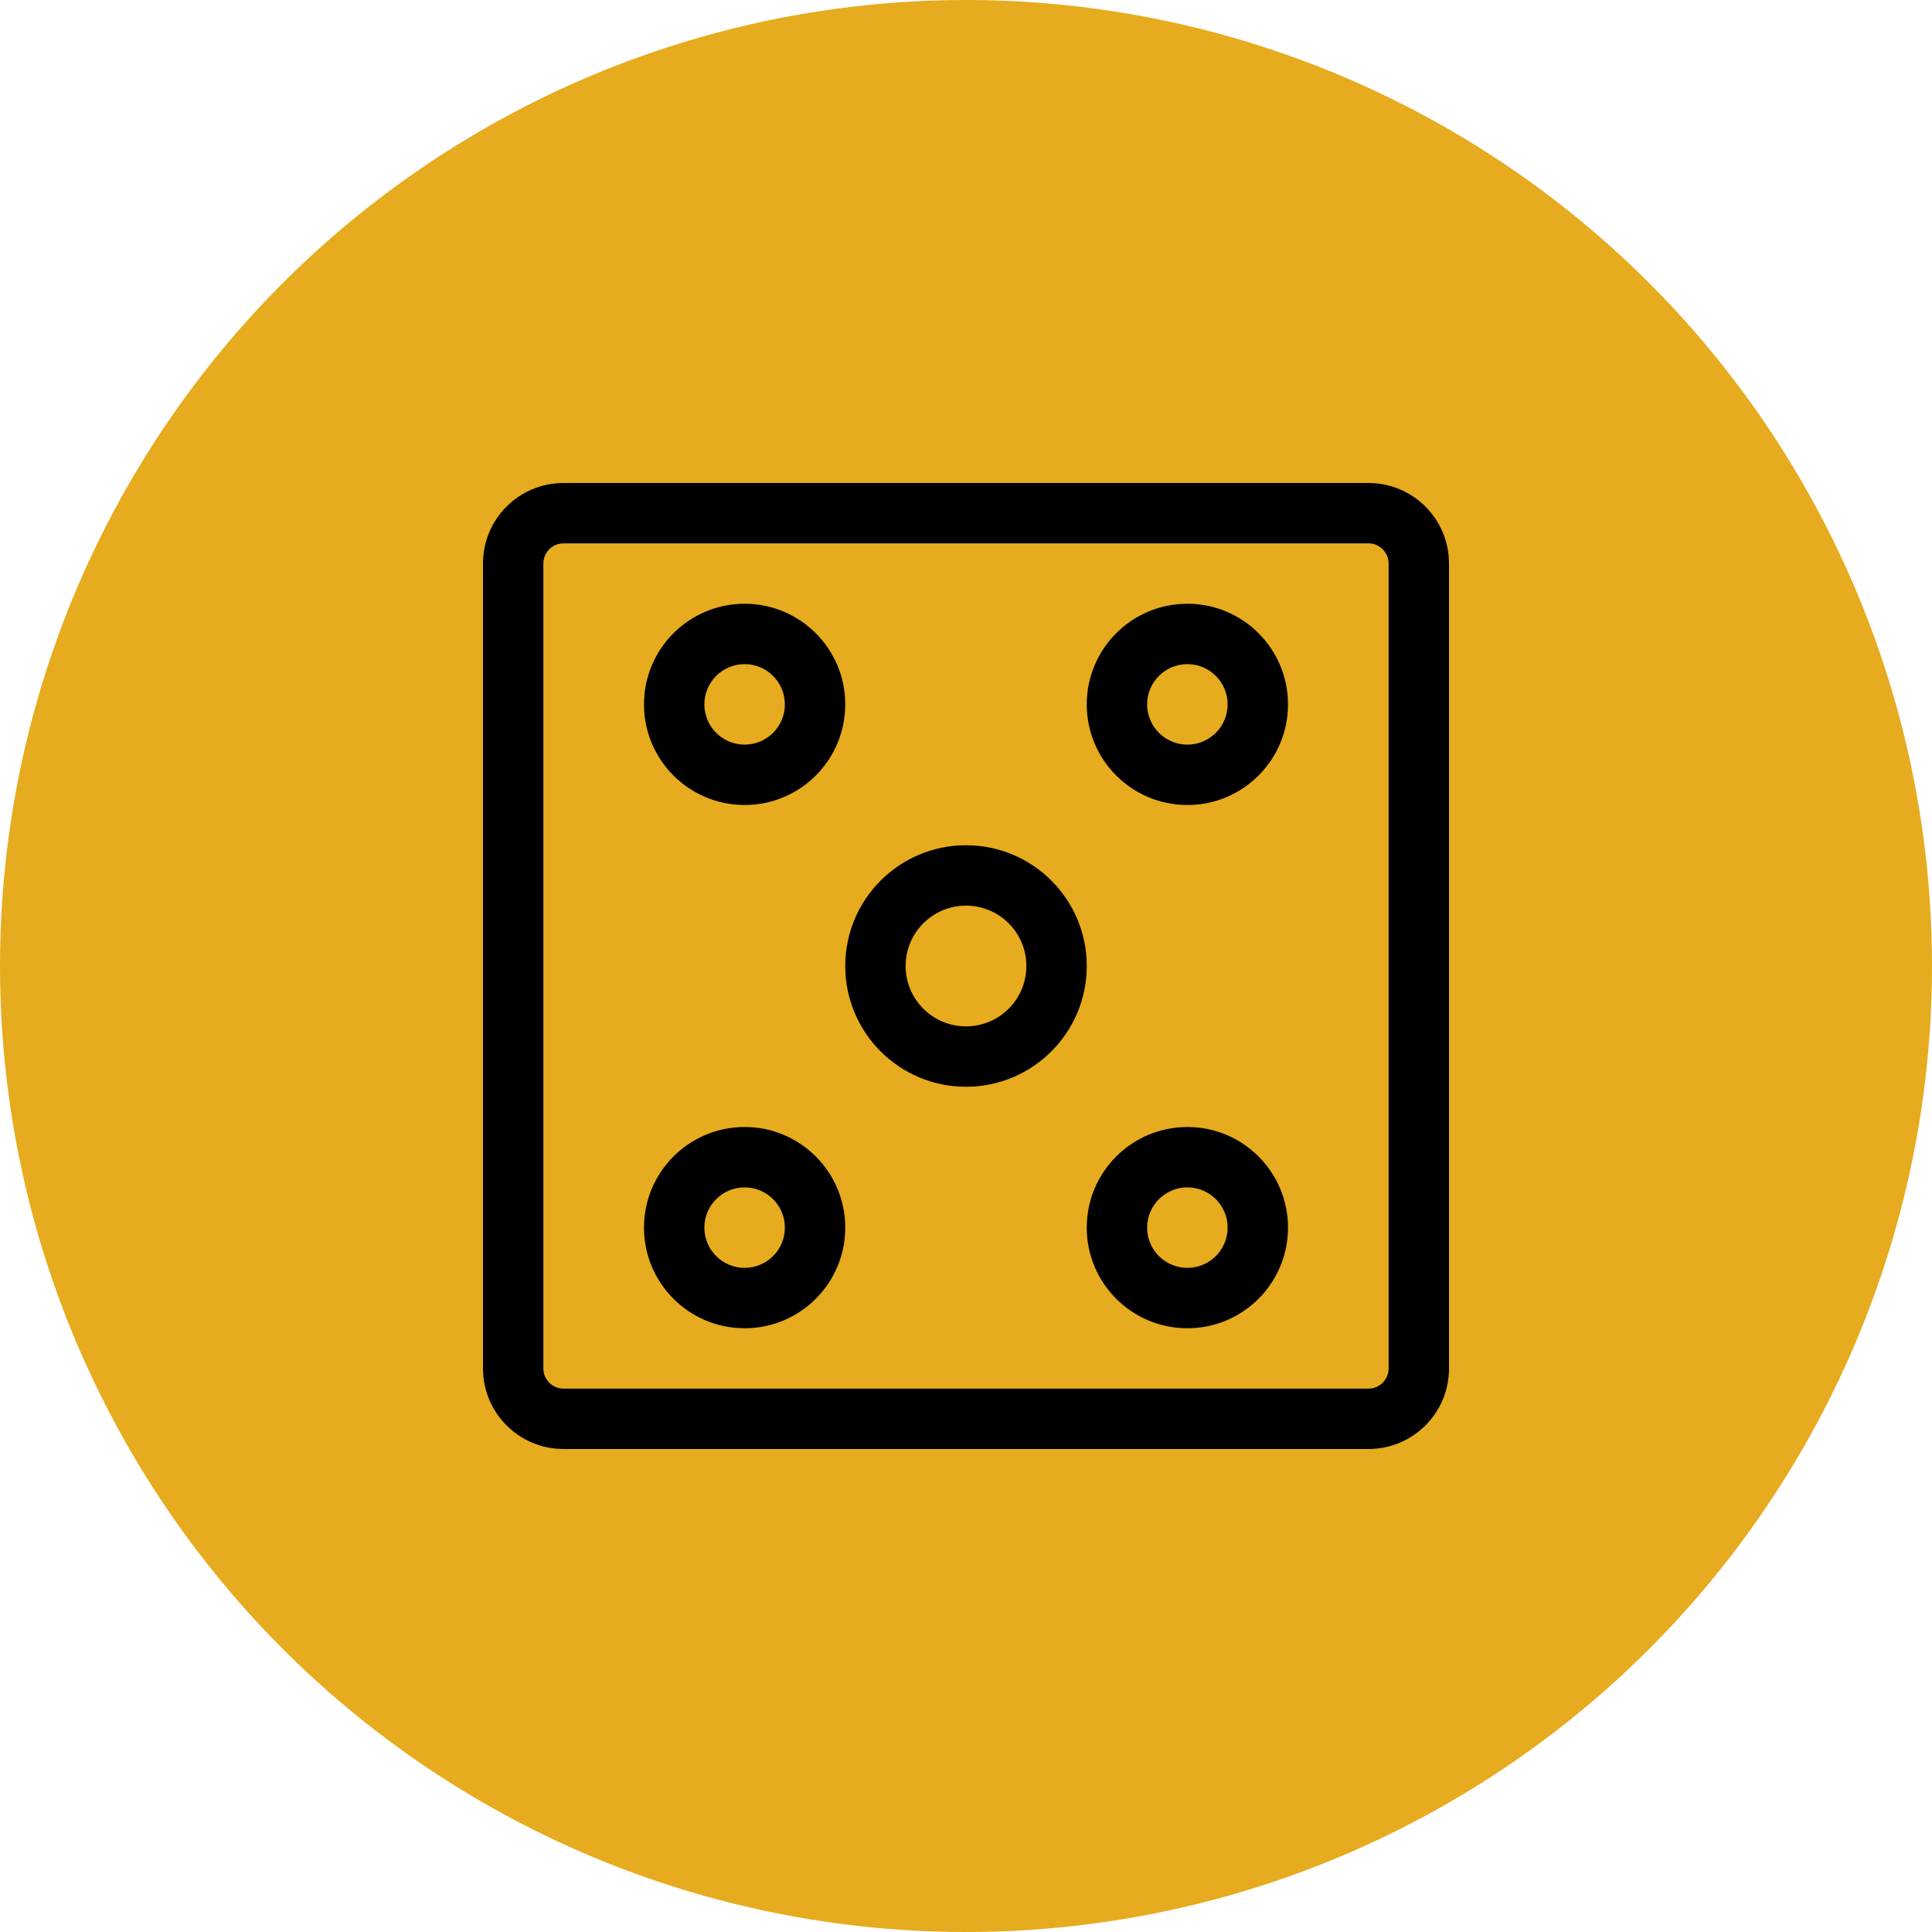
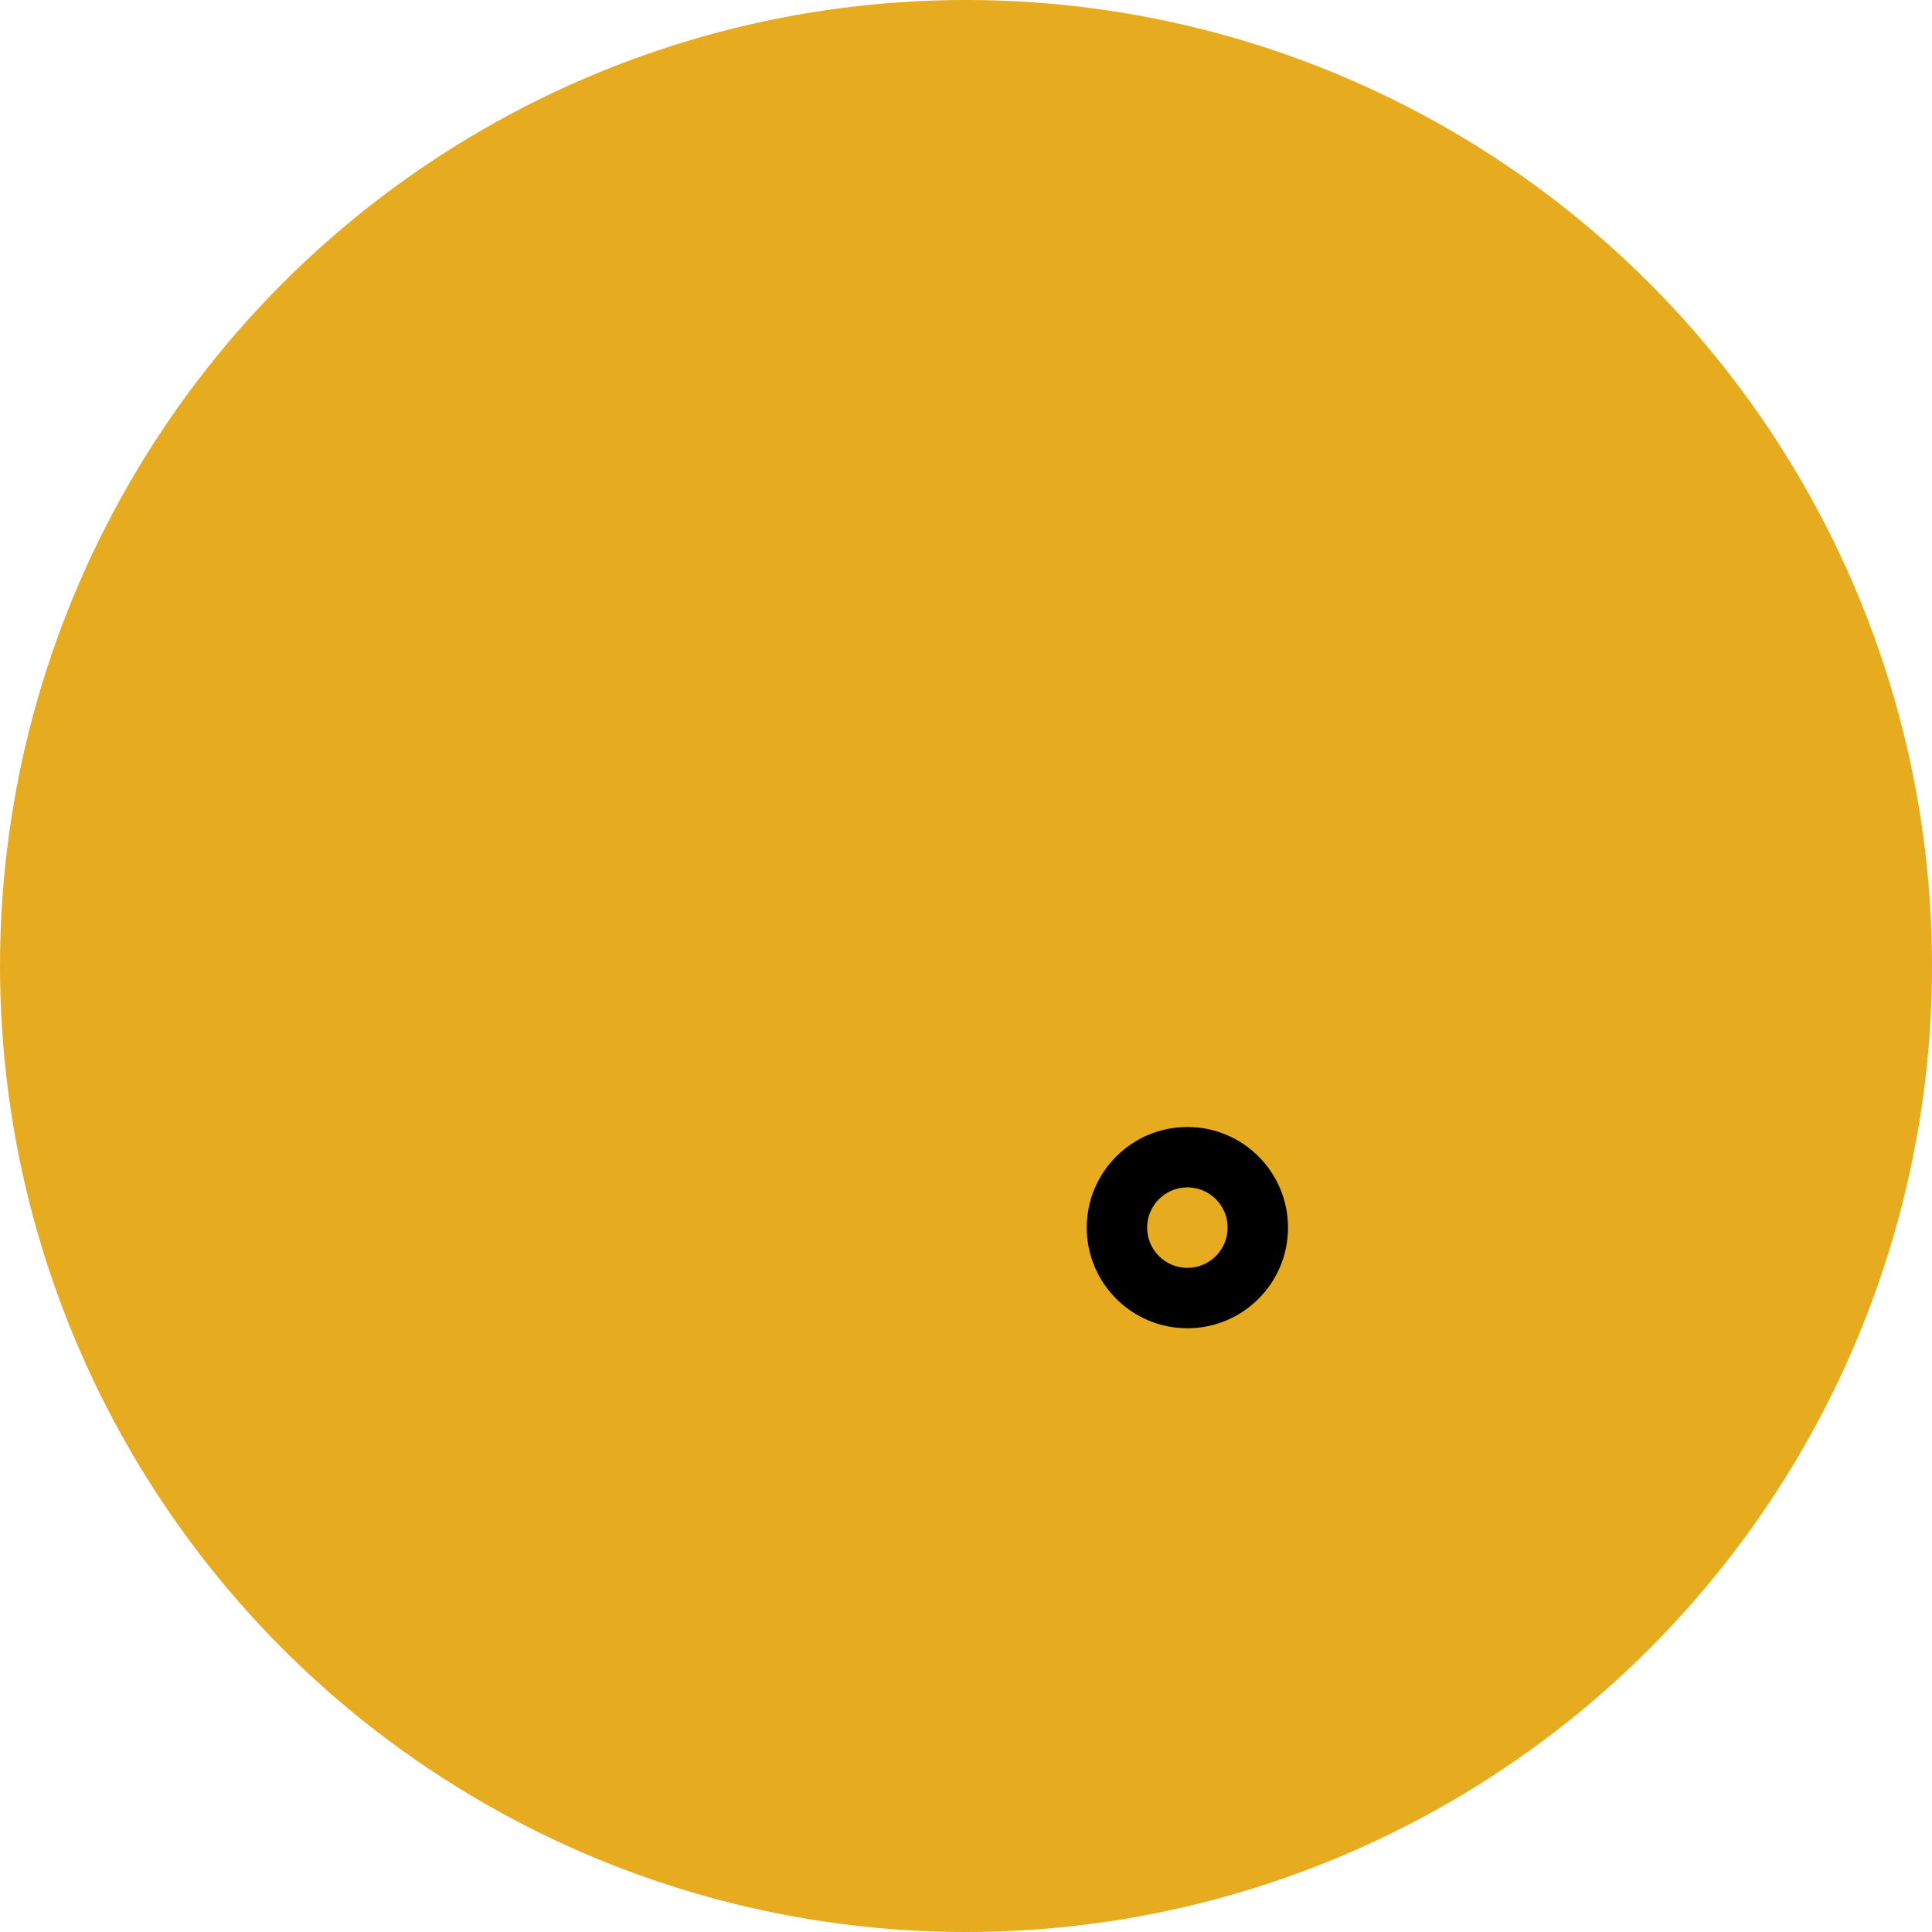
<svg xmlns="http://www.w3.org/2000/svg" width="48" height="48" viewBox="0 0 48 48" fill="none">
  <circle cx="24" cy="24" r="24" fill="#E6AB1E" />
-   <path fill-rule="evenodd" clip-rule="evenodd" d="M34 13.5H14C13.724 13.5 13.5 13.724 13.5 14V34C13.5 34.276 13.724 34.5 14 34.5H34C34.276 34.5 34.5 34.276 34.5 34V14C34.5 13.724 34.276 13.5 34 13.5ZM14 12C12.895 12 12 12.895 12 14V34C12 35.105 12.895 36 14 36H34C35.105 36 36 35.105 36 34V14C36 12.895 35.105 12 34 12H14Z" fill="black" />
-   <path fill-rule="evenodd" clip-rule="evenodd" d="M18.5 31.5C19.052 31.5 19.5 31.052 19.5 30.5C19.5 29.948 19.052 29.5 18.5 29.5C17.948 29.5 17.5 29.948 17.5 30.5C17.5 31.052 17.948 31.5 18.5 31.5ZM18.5 33C19.881 33 21 31.881 21 30.5C21 29.119 19.881 28 18.5 28C17.119 28 16 29.119 16 30.5C16 31.881 17.119 33 18.5 33Z" fill="black" />
  <path fill-rule="evenodd" clip-rule="evenodd" d="M29.5 31.5C30.052 31.5 30.5 31.052 30.5 30.5C30.5 29.948 30.052 29.5 29.5 29.5C28.948 29.5 28.5 29.948 28.5 30.5C28.5 31.052 28.948 31.5 29.5 31.5ZM29.5 33C30.881 33 32 31.881 32 30.5C32 29.119 30.881 28 29.5 28C28.119 28 27 29.119 27 30.5C27 31.881 28.119 33 29.5 33Z" fill="black" />
-   <path fill-rule="evenodd" clip-rule="evenodd" d="M29.5 18.5C30.052 18.5 30.5 18.052 30.5 17.5C30.5 16.948 30.052 16.5 29.5 16.5C28.948 16.5 28.5 16.948 28.5 17.5C28.5 18.052 28.948 18.5 29.5 18.5ZM29.5 20C30.881 20 32 18.881 32 17.5C32 16.119 30.881 15 29.5 15C28.119 15 27 16.119 27 17.5C27 18.881 28.119 20 29.5 20Z" fill="black" />
-   <path fill-rule="evenodd" clip-rule="evenodd" d="M18.5 18.5C19.052 18.5 19.5 18.052 19.5 17.5C19.5 16.948 19.052 16.5 18.5 16.5C17.948 16.5 17.5 16.948 17.5 17.5C17.5 18.052 17.948 18.5 18.5 18.5ZM18.5 20C19.881 20 21 18.881 21 17.5C21 16.119 19.881 15 18.5 15C17.119 15 16 16.119 16 17.5C16 18.881 17.119 20 18.5 20Z" fill="black" />
-   <path fill-rule="evenodd" clip-rule="evenodd" d="M24 25.5C24.828 25.5 25.5 24.828 25.5 24C25.5 23.172 24.828 22.5 24 22.5C23.172 22.5 22.5 23.172 22.5 24C22.5 24.828 23.172 25.5 24 25.5ZM24 27C25.657 27 27 25.657 27 24C27 22.343 25.657 21 24 21C22.343 21 21 22.343 21 24C21 25.657 22.343 27 24 27Z" fill="black" />
</svg>